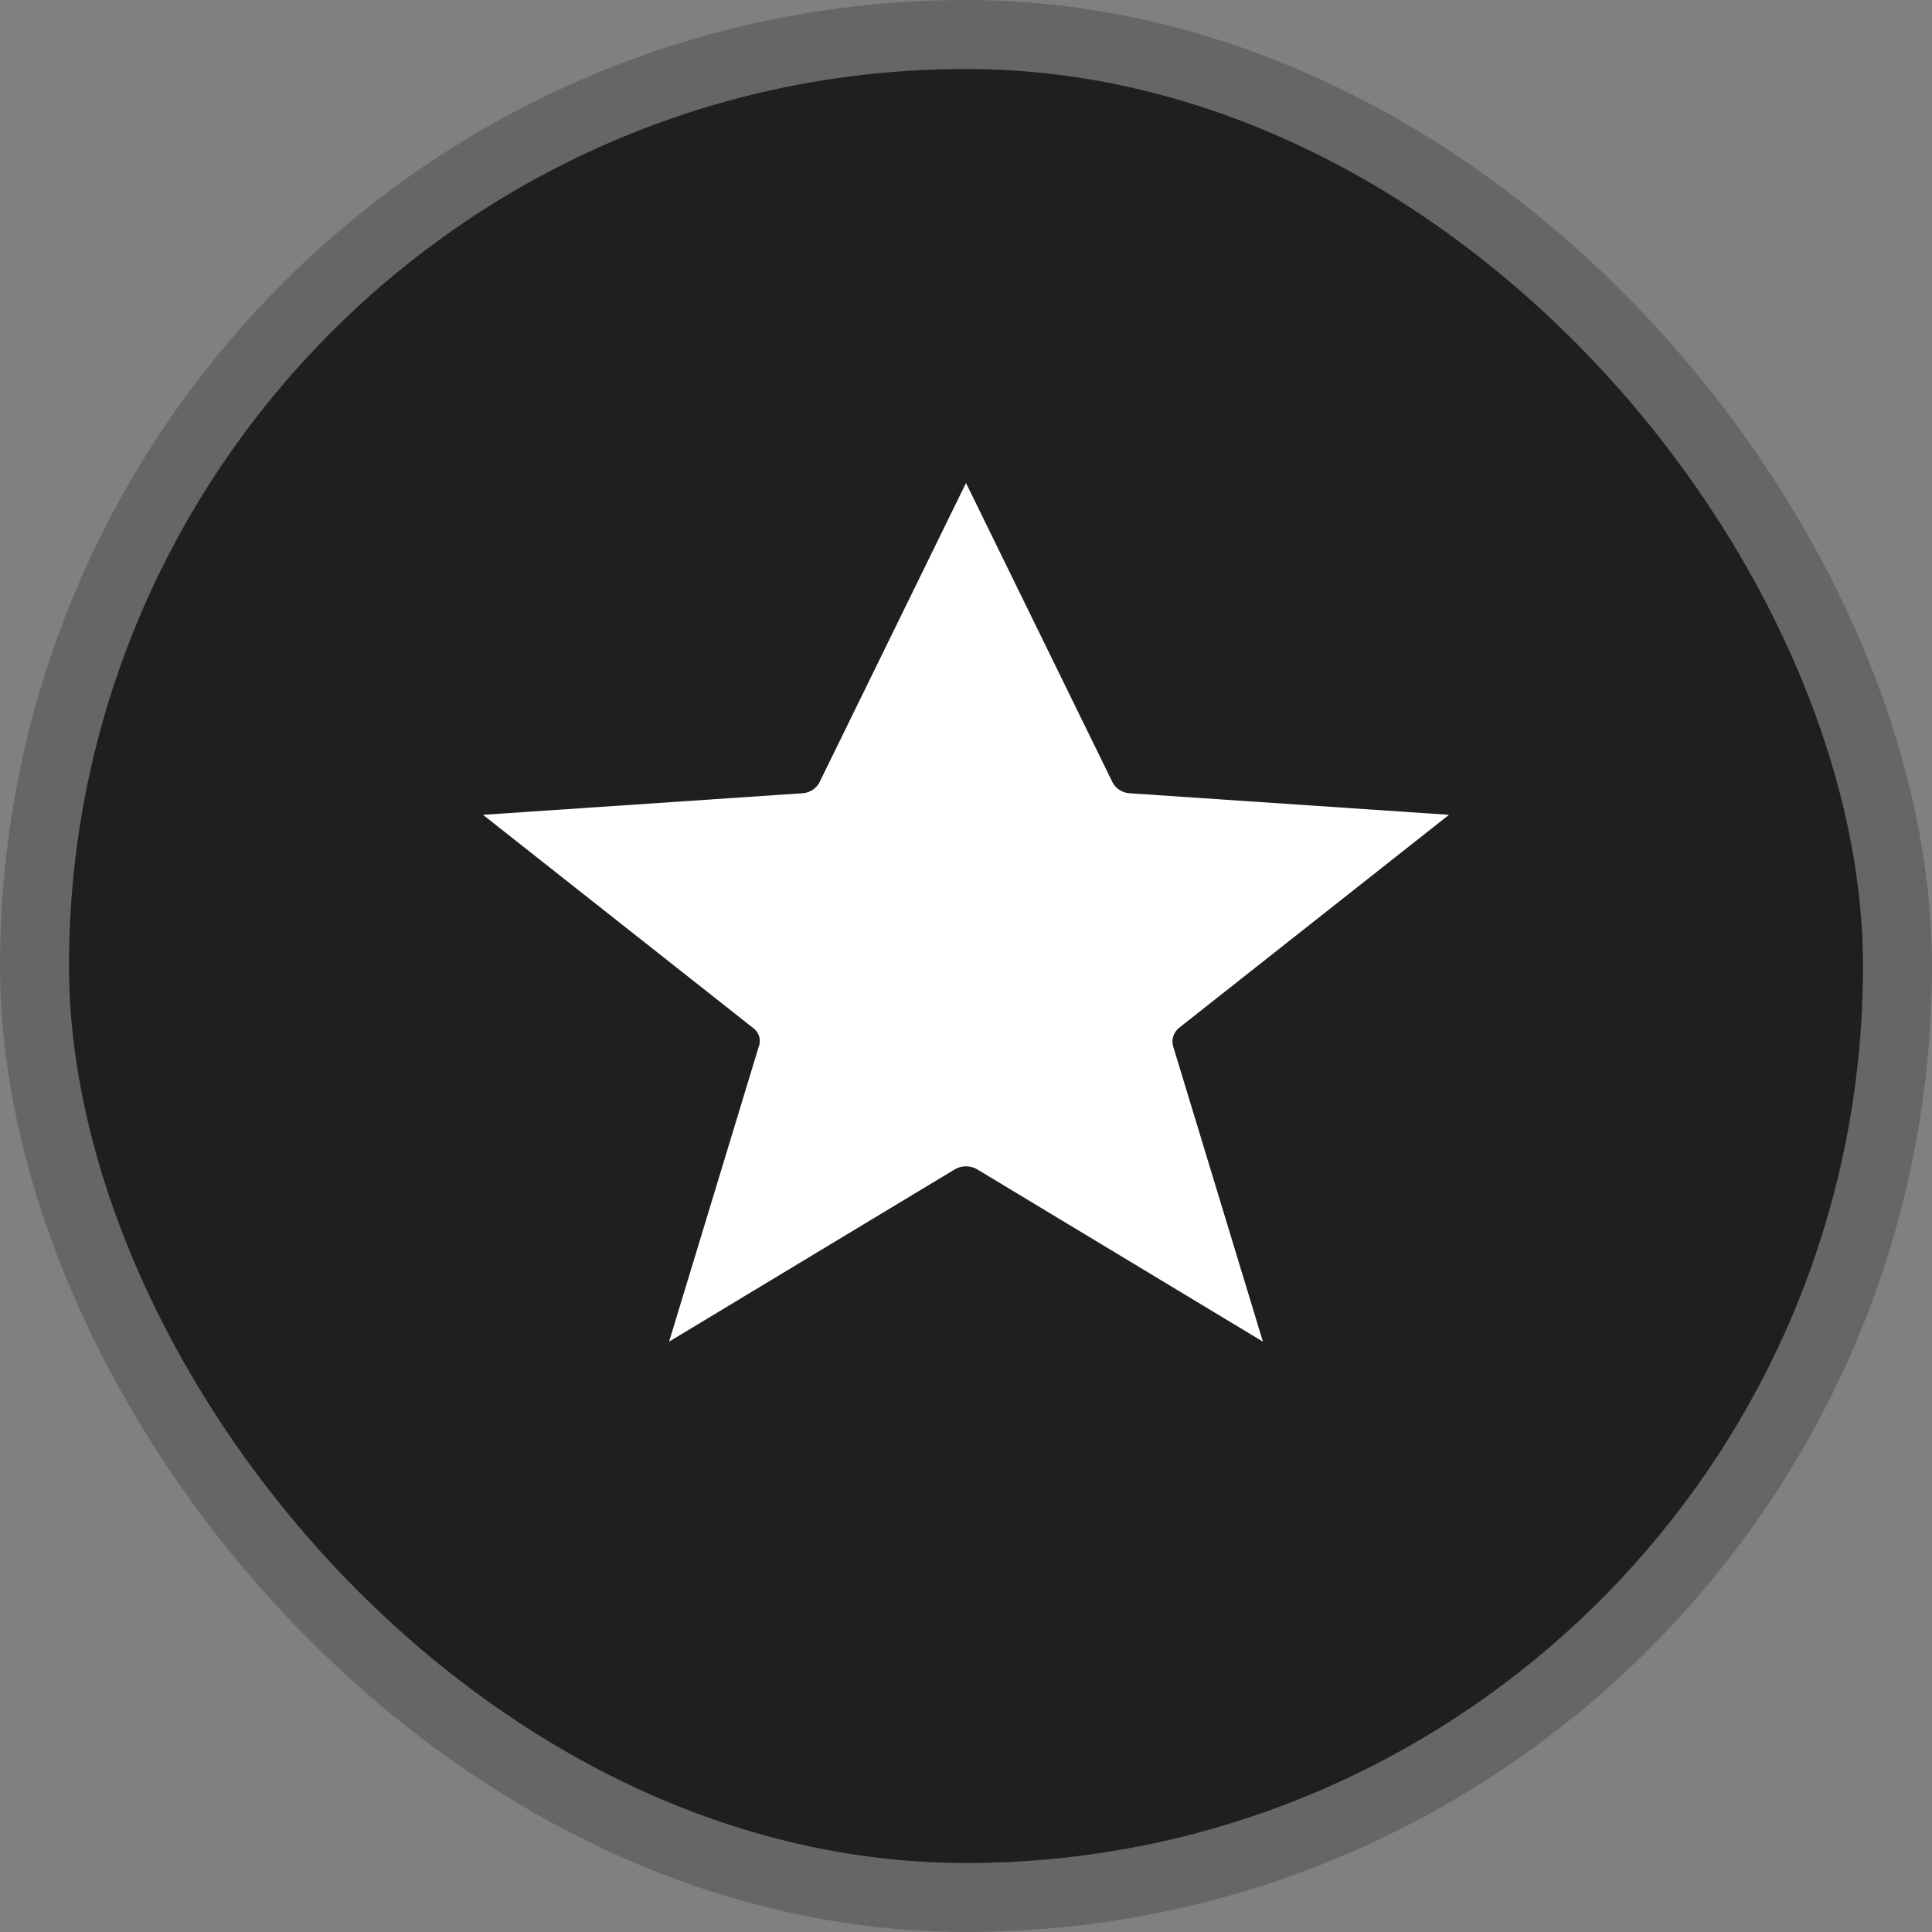
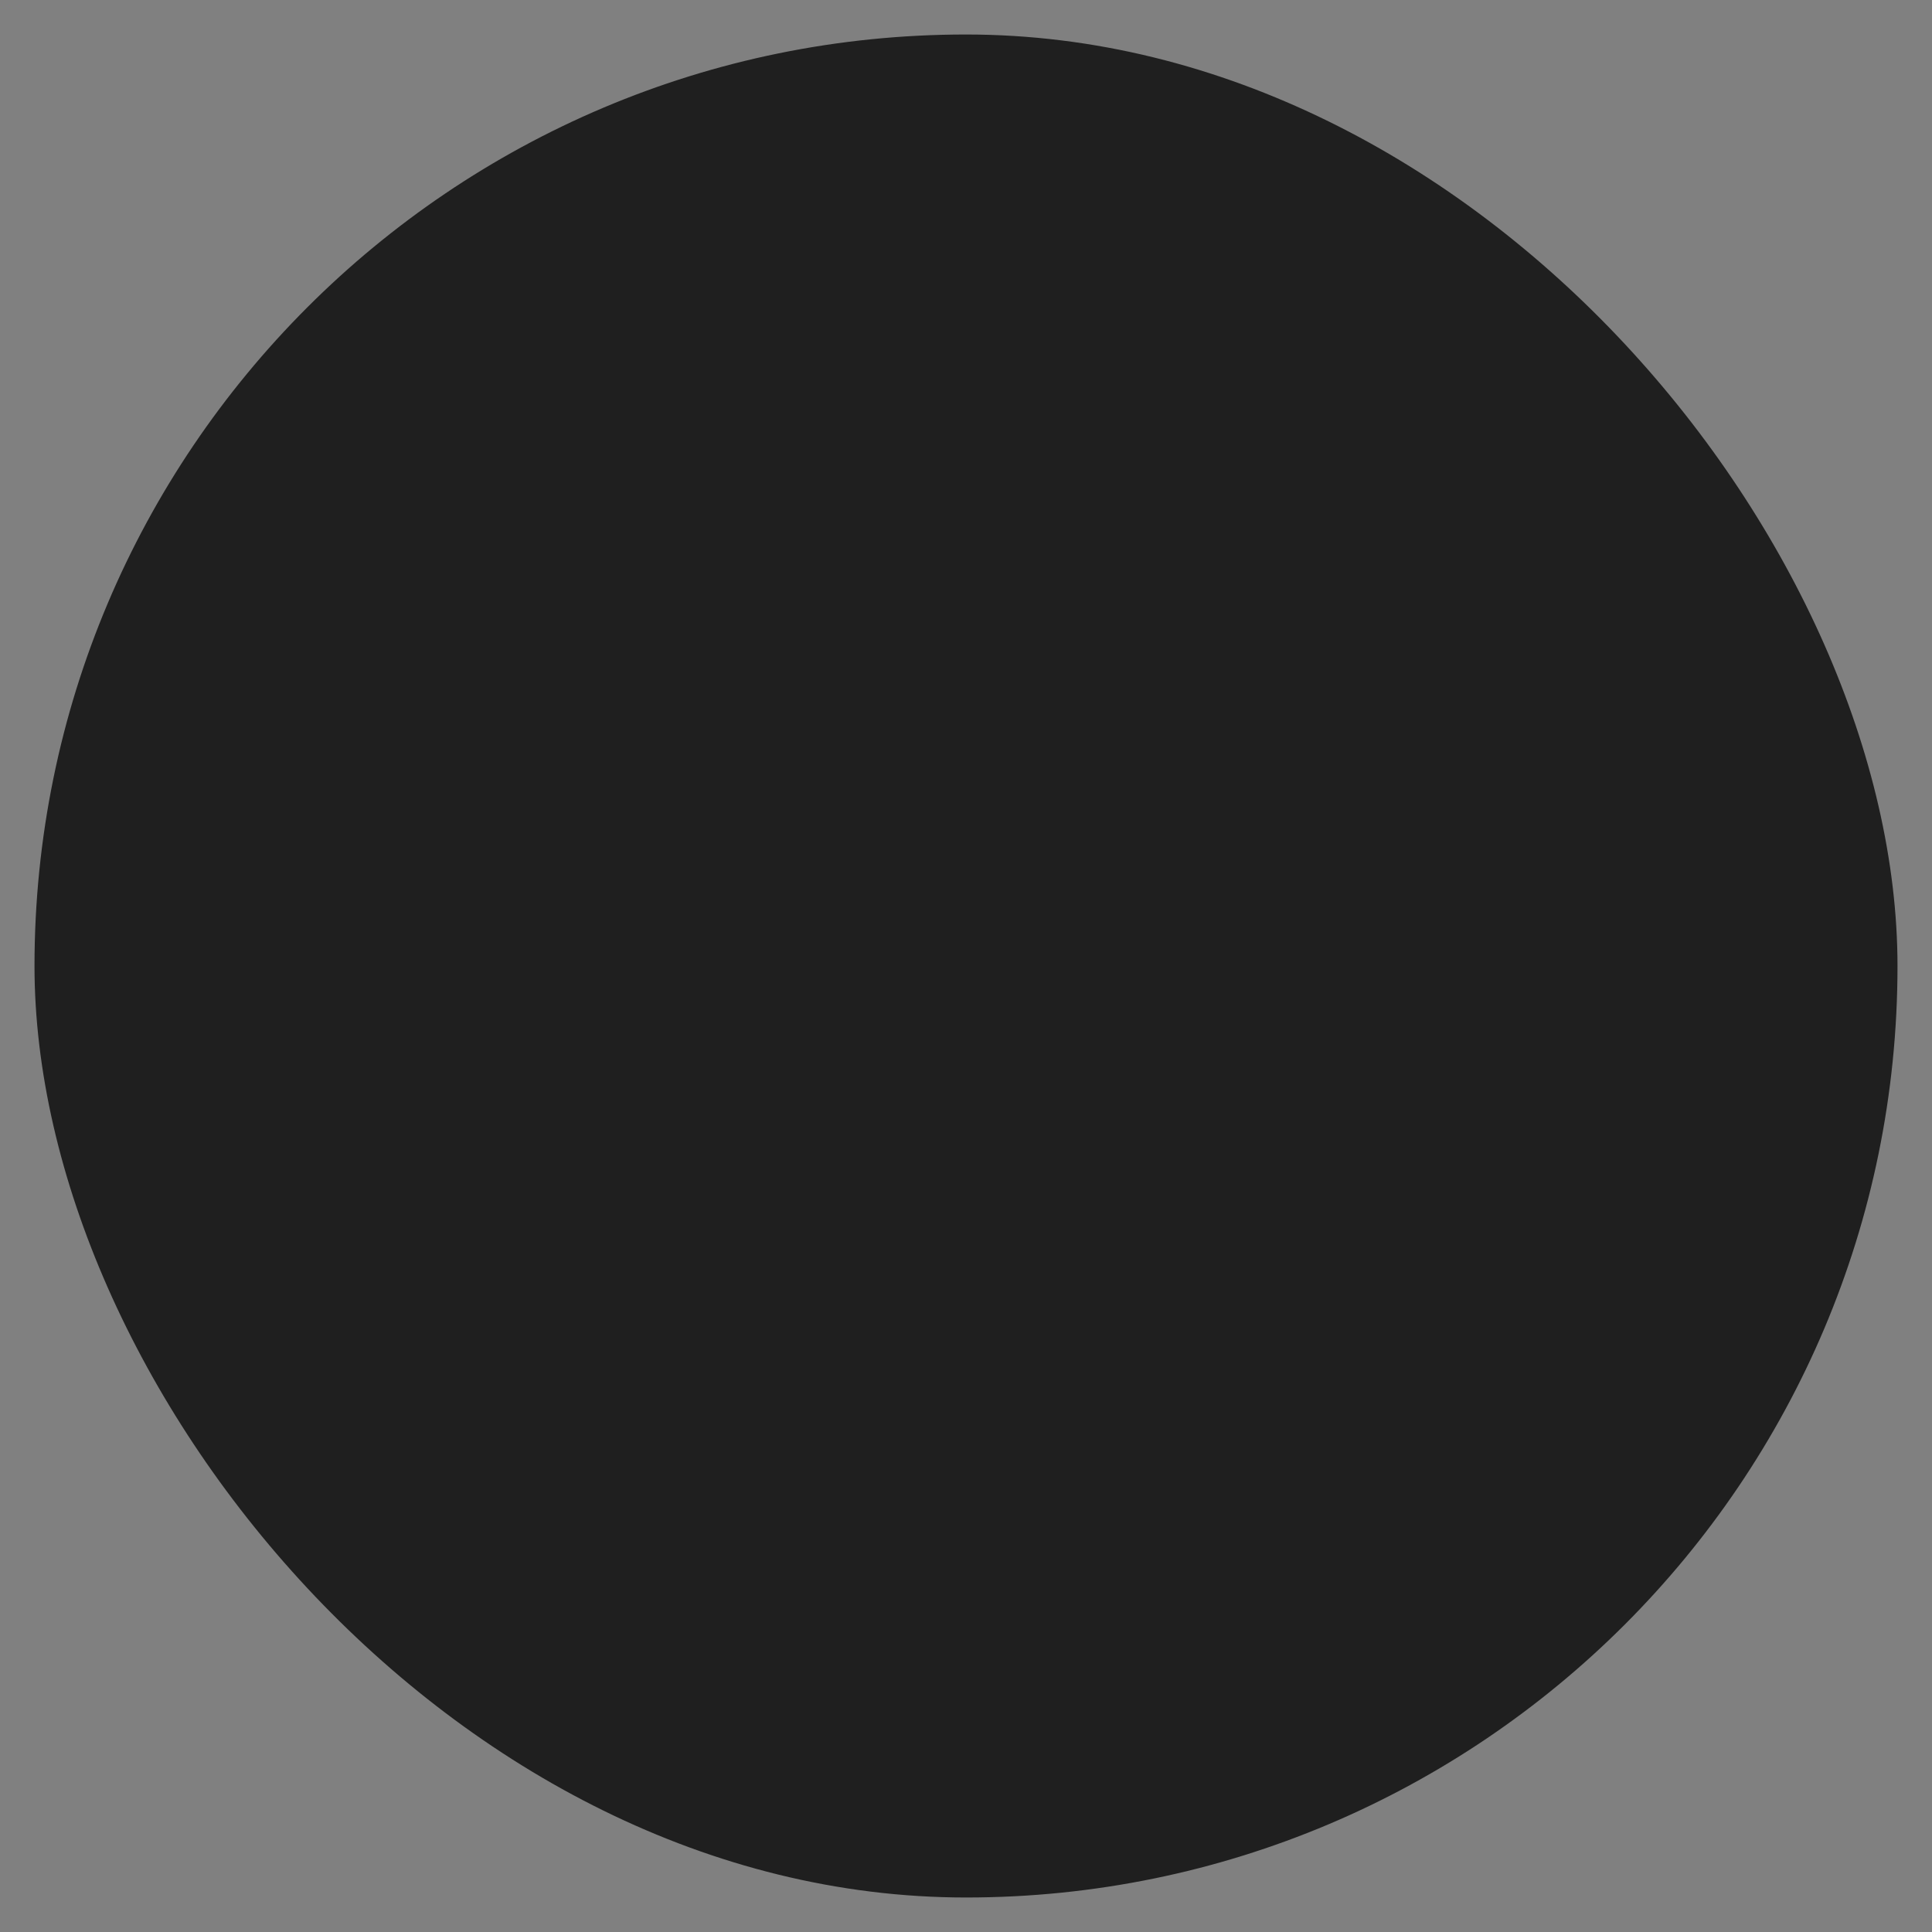
<svg xmlns="http://www.w3.org/2000/svg" width="28" height="28" viewBox="0 0 28 28" fill="none">
  <rect x="0" y="0" width="28" height="28" fill="#808080" stroke="none" />
  <rect x="0.5" y="0.5" width="27" height="27" rx="13.5" fill="#1F1F1F" />
-   <rect x="0.5" y="0.5" width="27" height="27" rx="13.5" stroke="#666666" />
-   <path d="M17.088 14.896L21 11.809L16.362 11.496C16.259 11.486 16.169 11.427 16.124 11.339L14 7L11.876 11.339C11.831 11.427 11.741 11.486 11.638 11.496L7 11.809L10.912 14.896C11.001 14.96 11.035 15.071 10.996 15.17L9.697 19.444L13.846 16.942C13.941 16.89 14.059 16.89 14.154 16.942L18.303 19.444L17.004 15.17C16.972 15.071 17.005 14.964 17.088 14.896Z" fill="white" />
</svg>